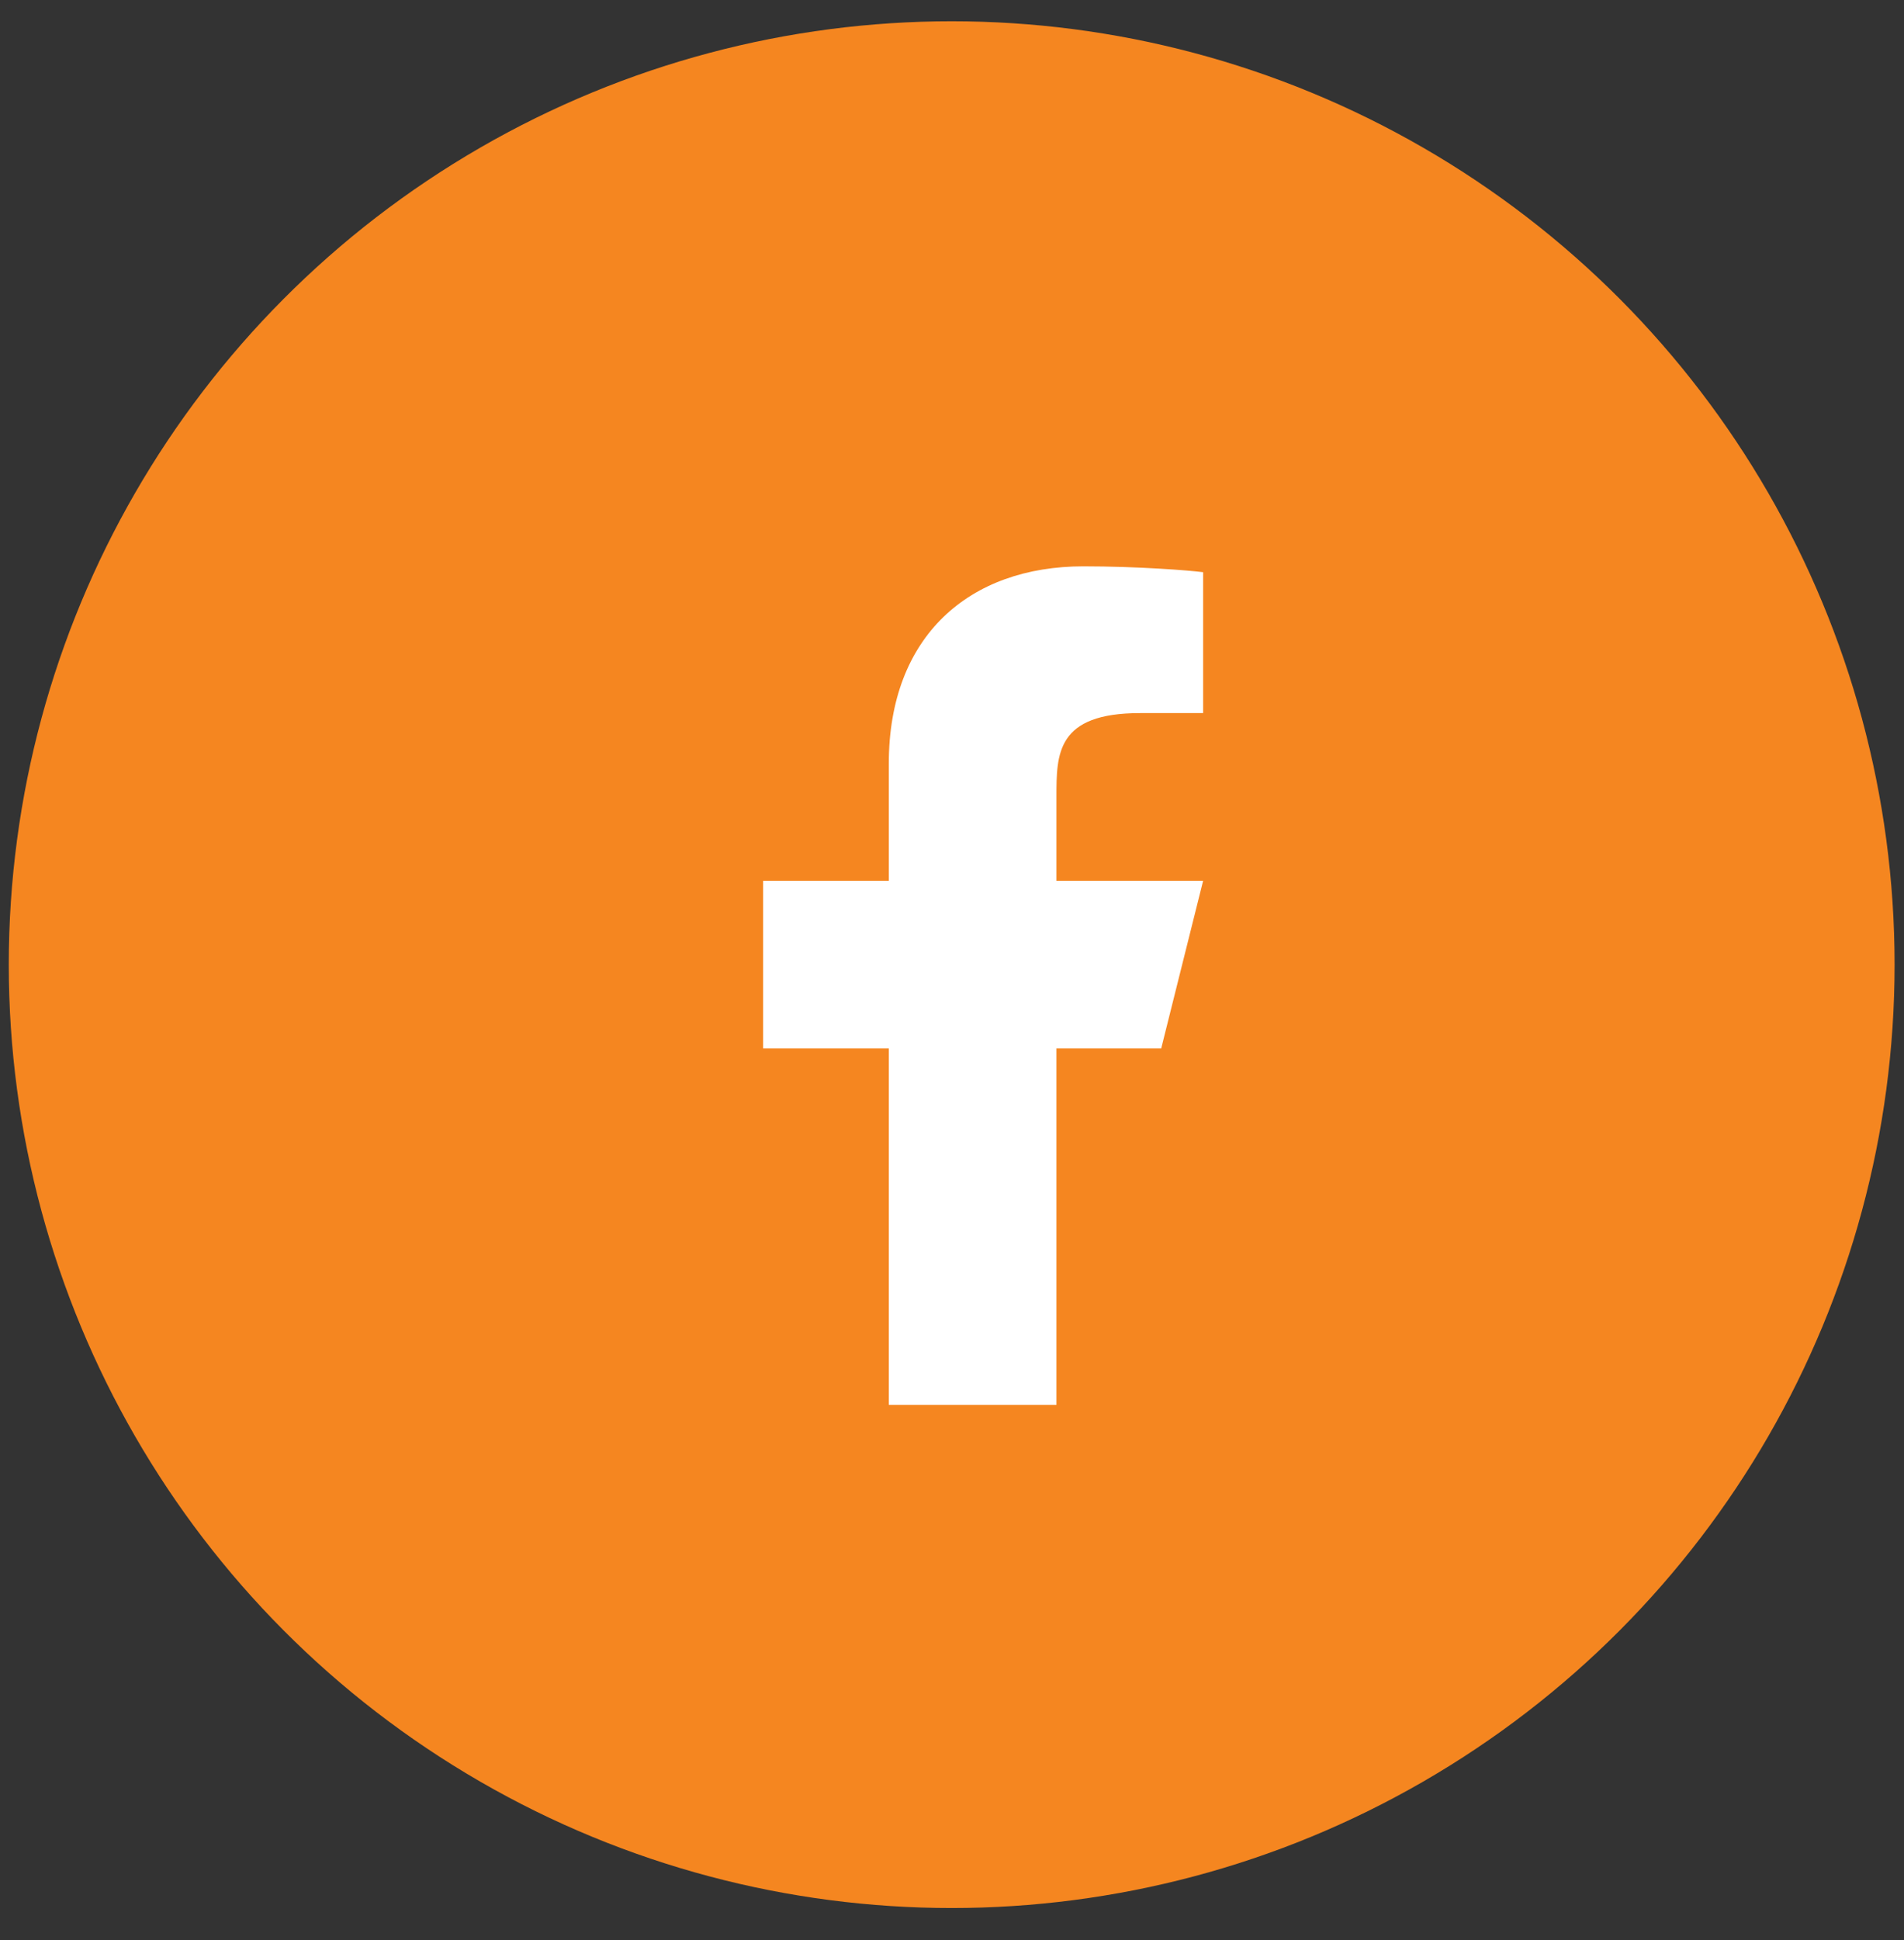
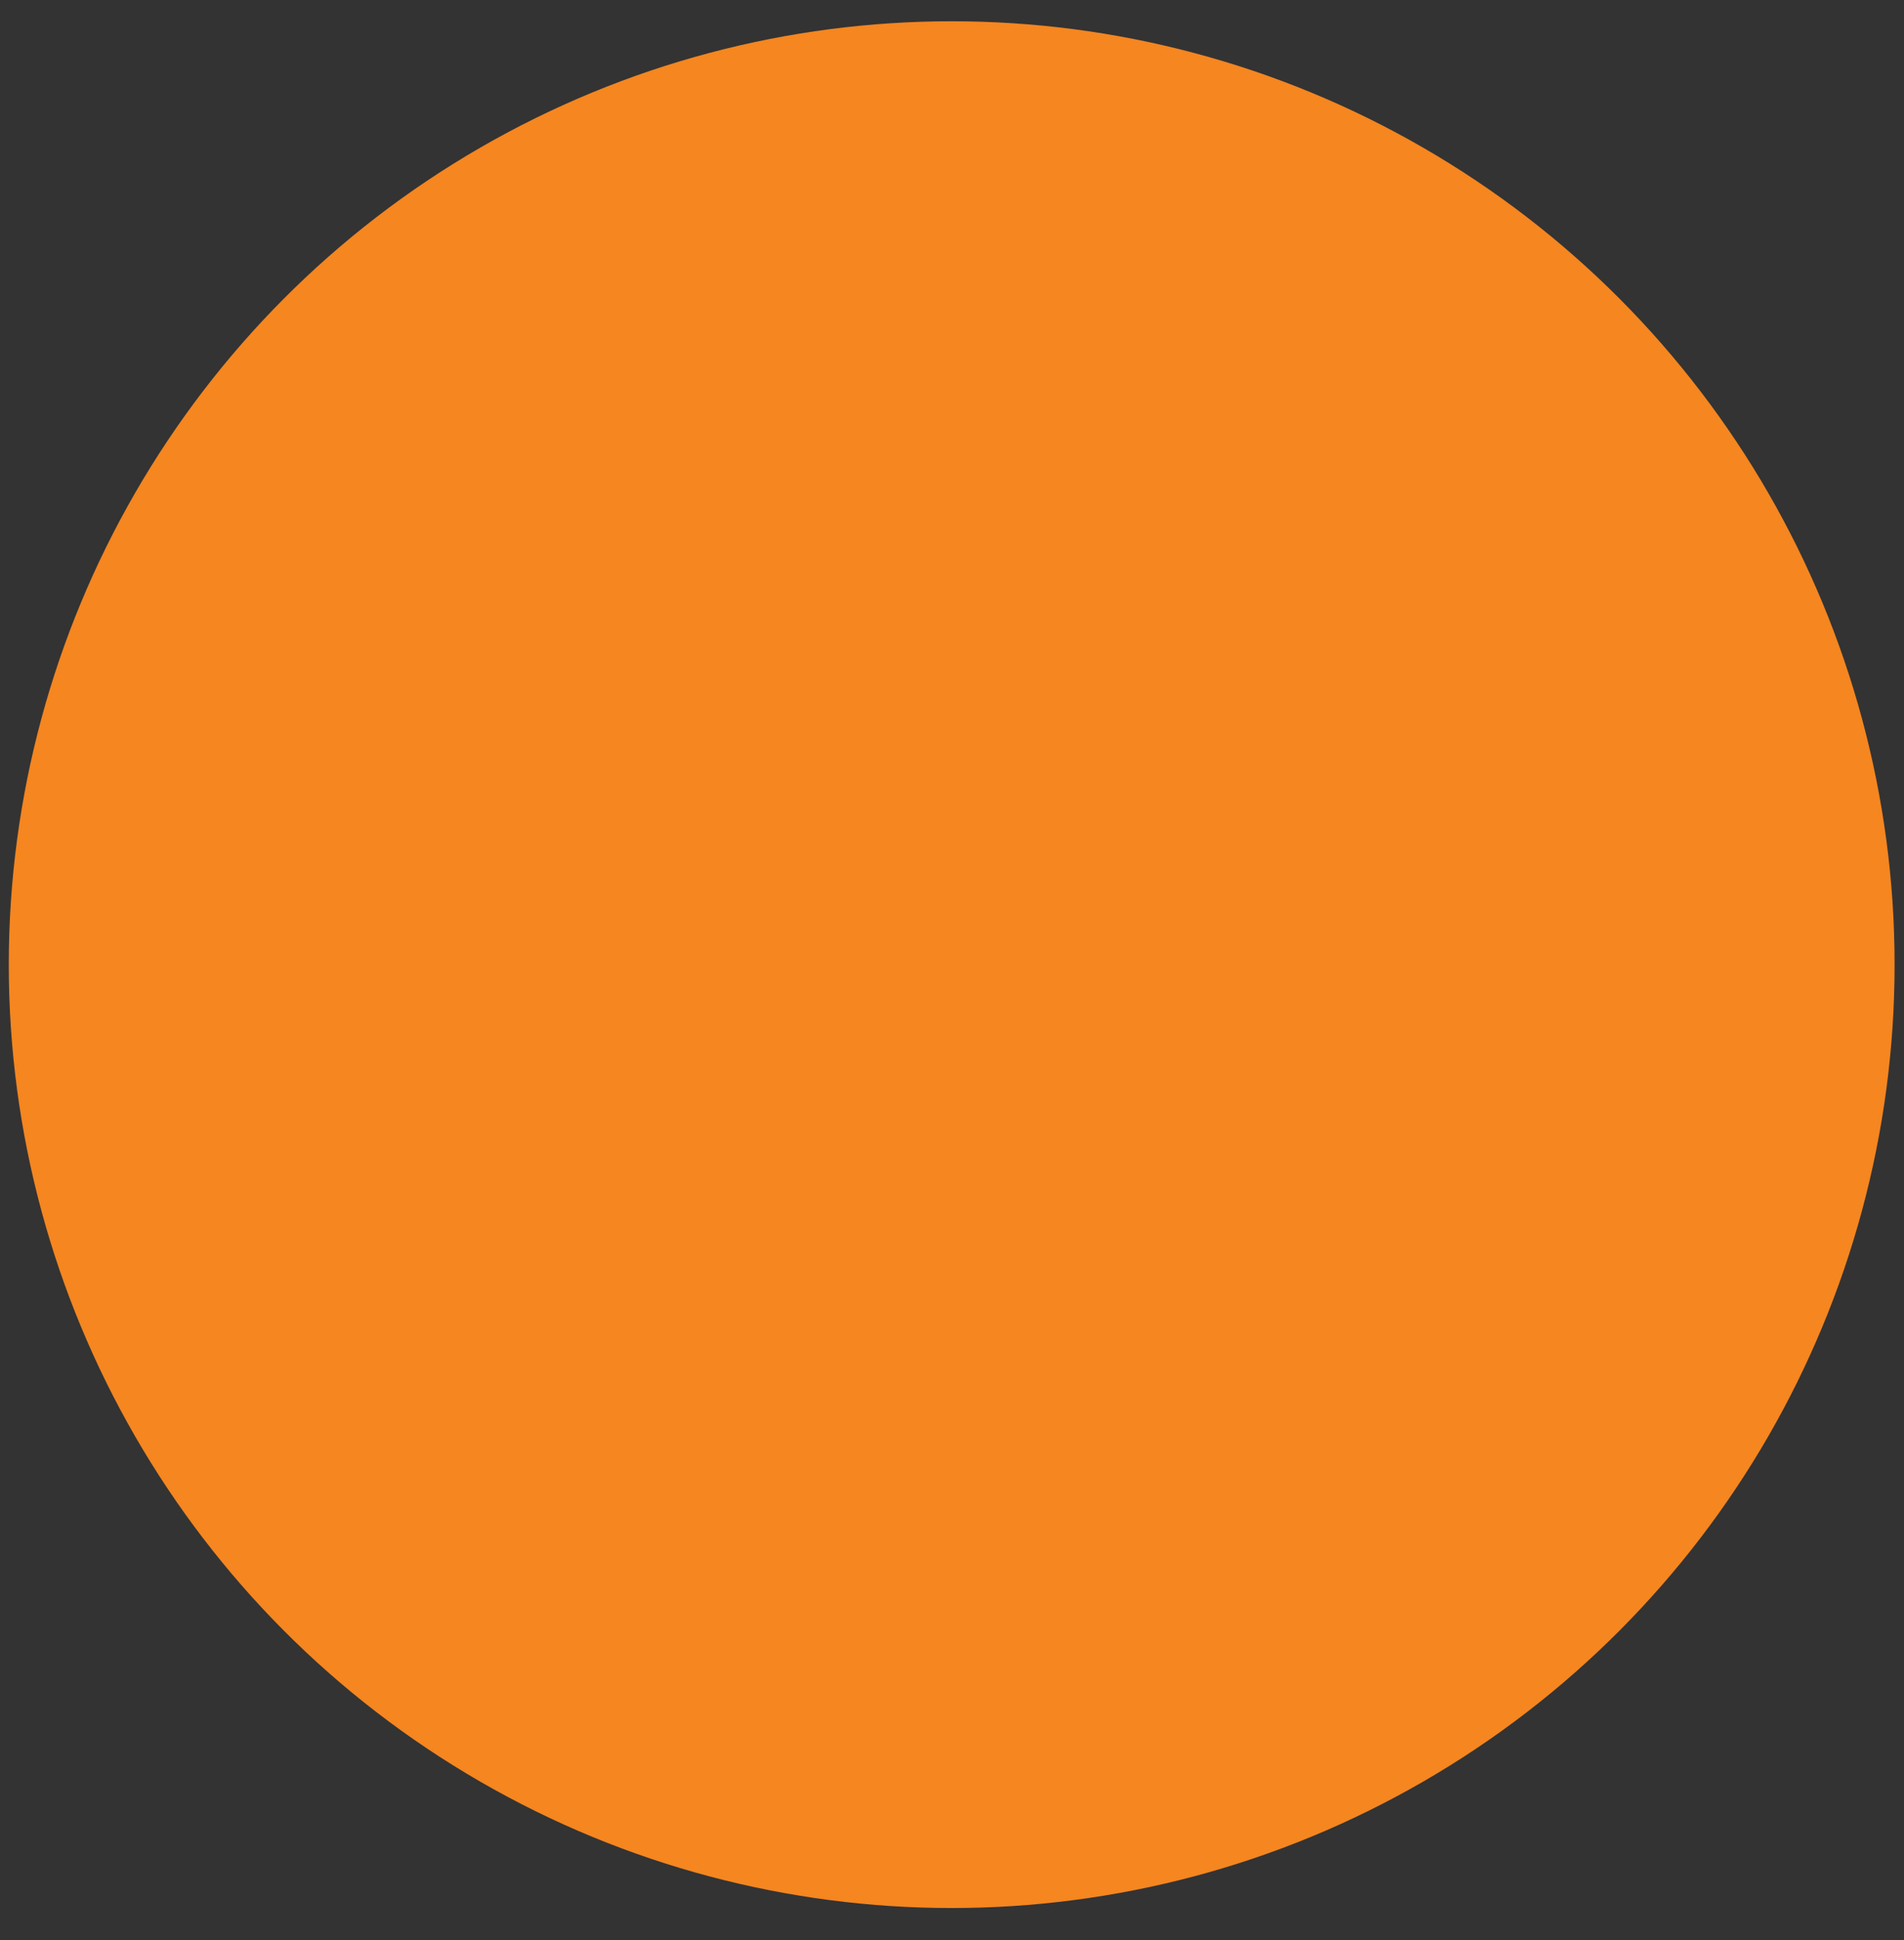
<svg xmlns="http://www.w3.org/2000/svg" width="54" height="55" viewBox="0 0 54 55" fill="none">
  <rect x="0" y="0" width="54" height="55" fill="#333333" stroke="none" />
  <circle cx="26.742" cy="26.742" r="26.742" transform="matrix(-1 0 0 1 53.733 0.603)" fill="#F58620" />
-   <path d="M29.962 29.722H32.933L34.122 24.968H29.962V22.591C29.962 21.366 29.962 20.214 32.339 20.214H34.122V16.22C33.734 16.169 32.271 16.054 30.726 16.054C27.499 16.054 25.208 18.023 25.208 21.64V24.968H21.642V29.722H25.208V39.825H29.962V29.722Z" fill="white" />
</svg>